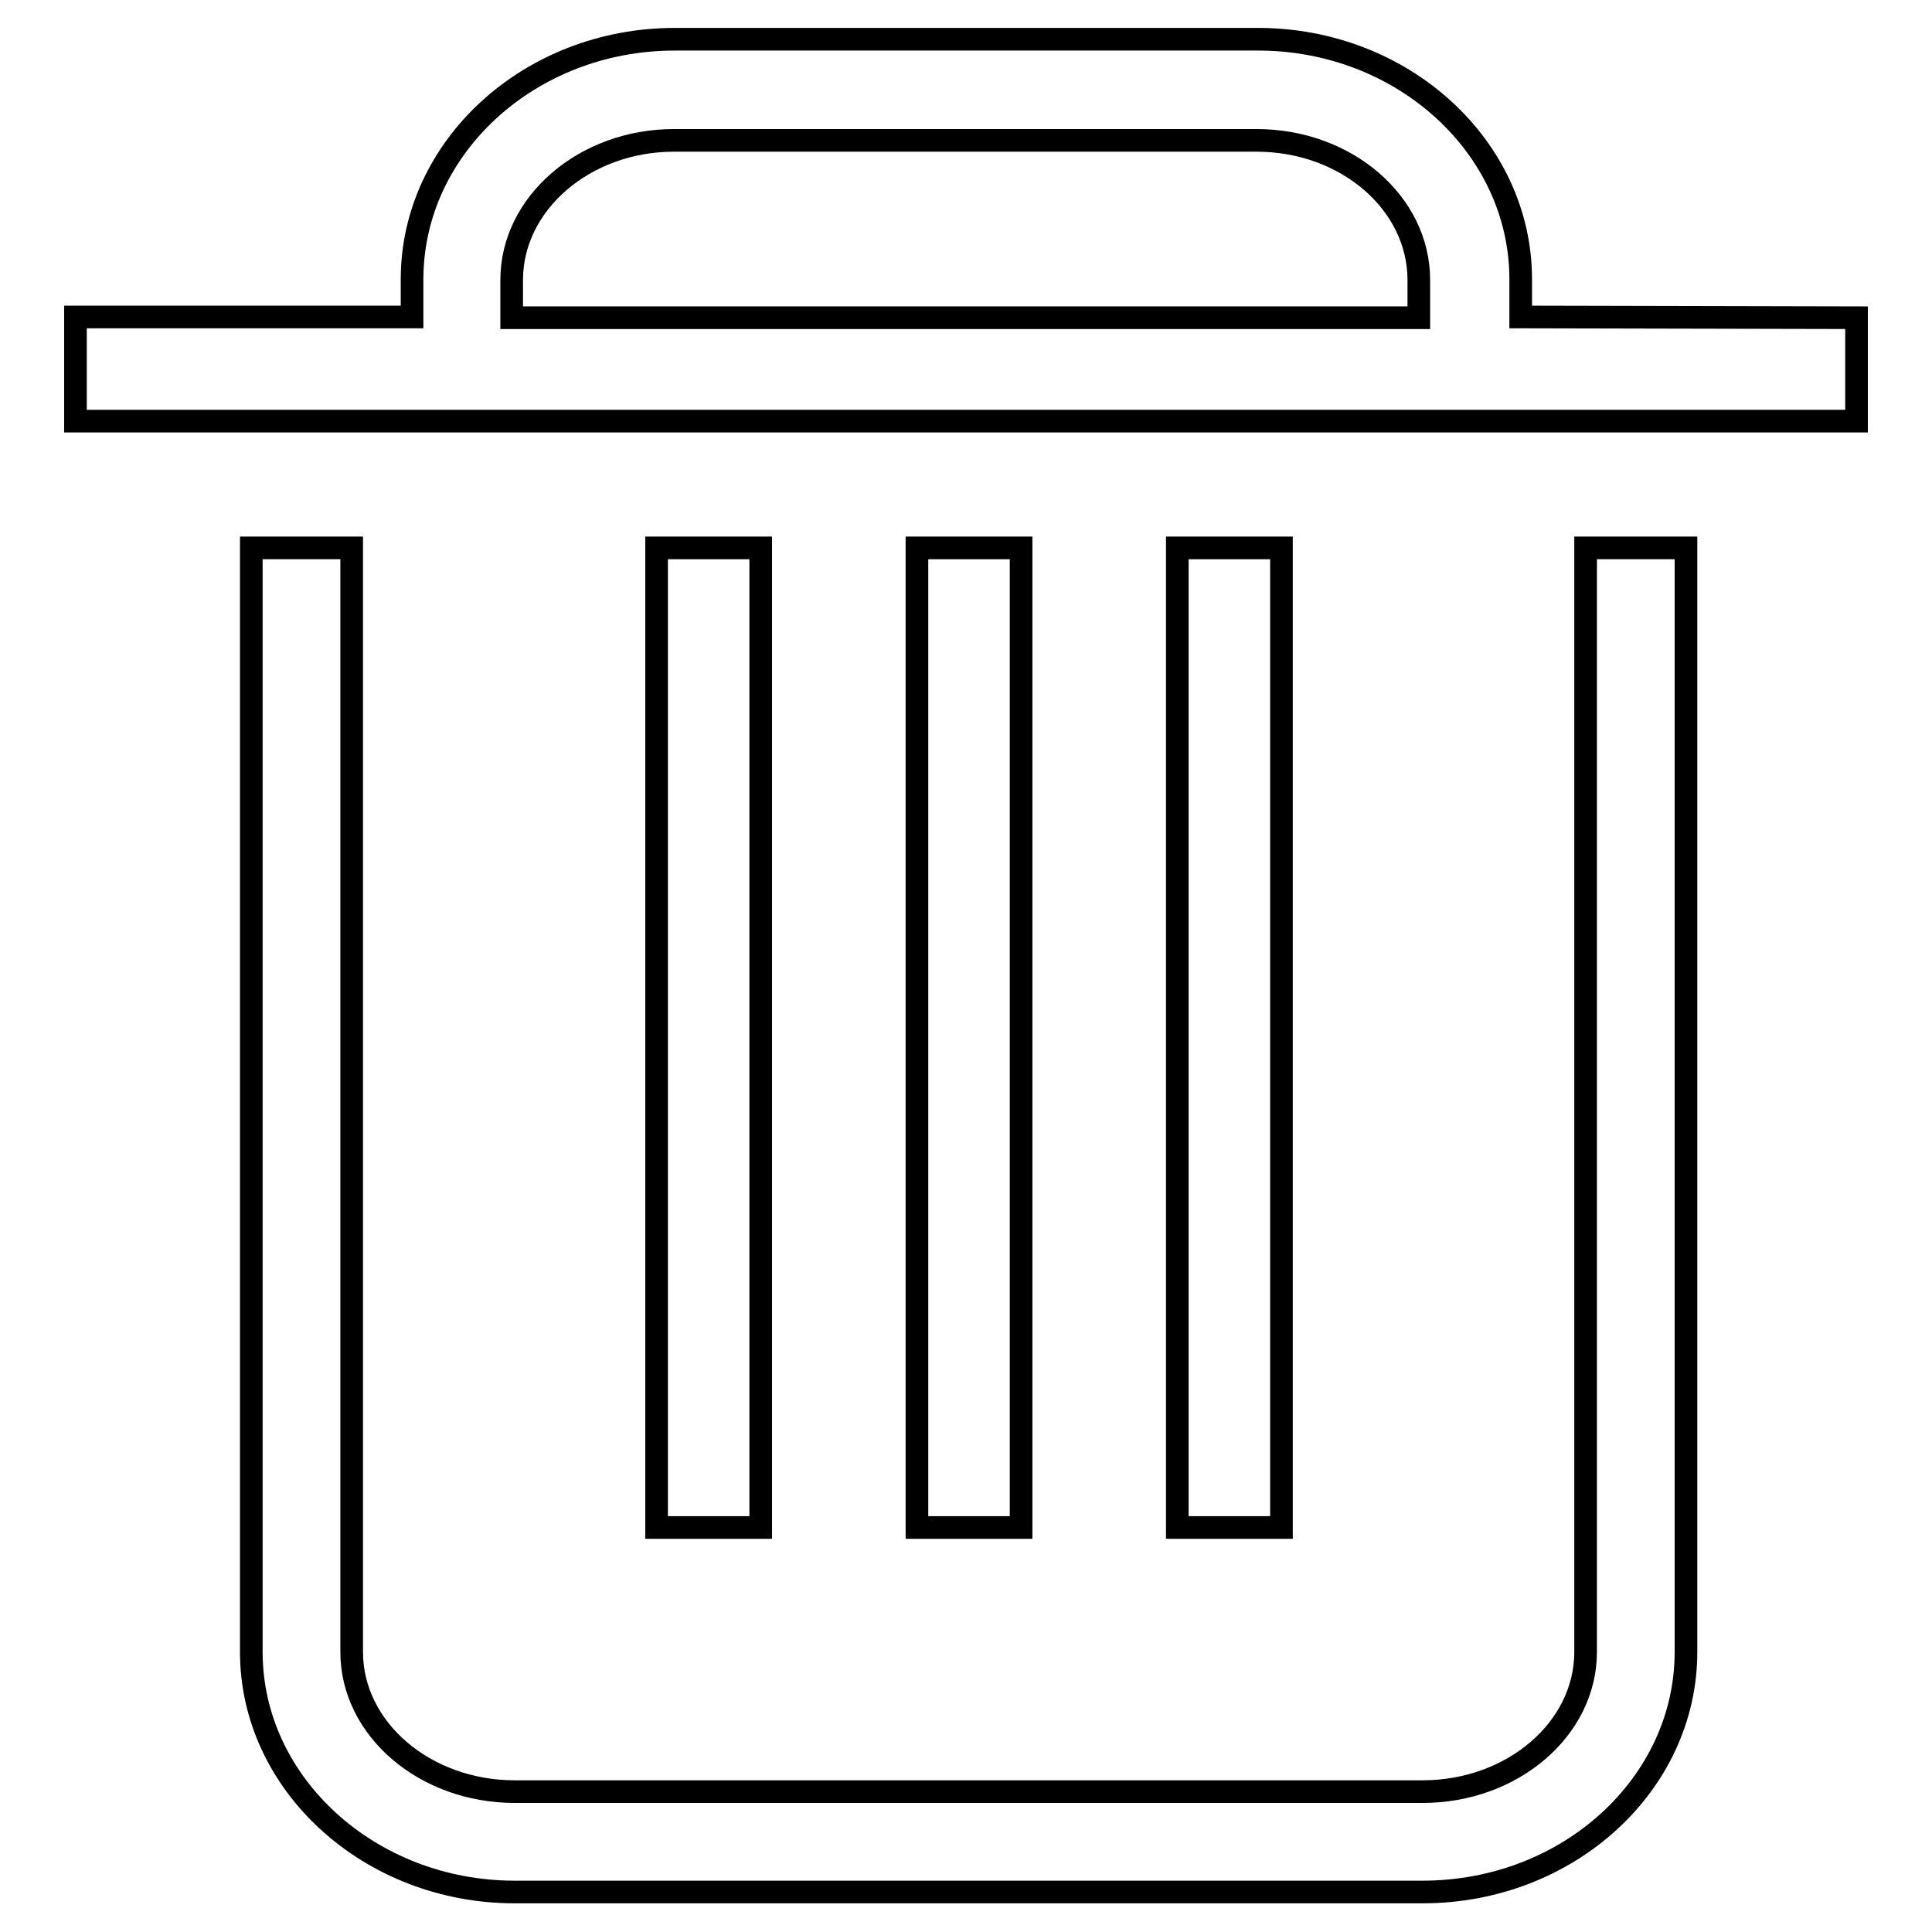
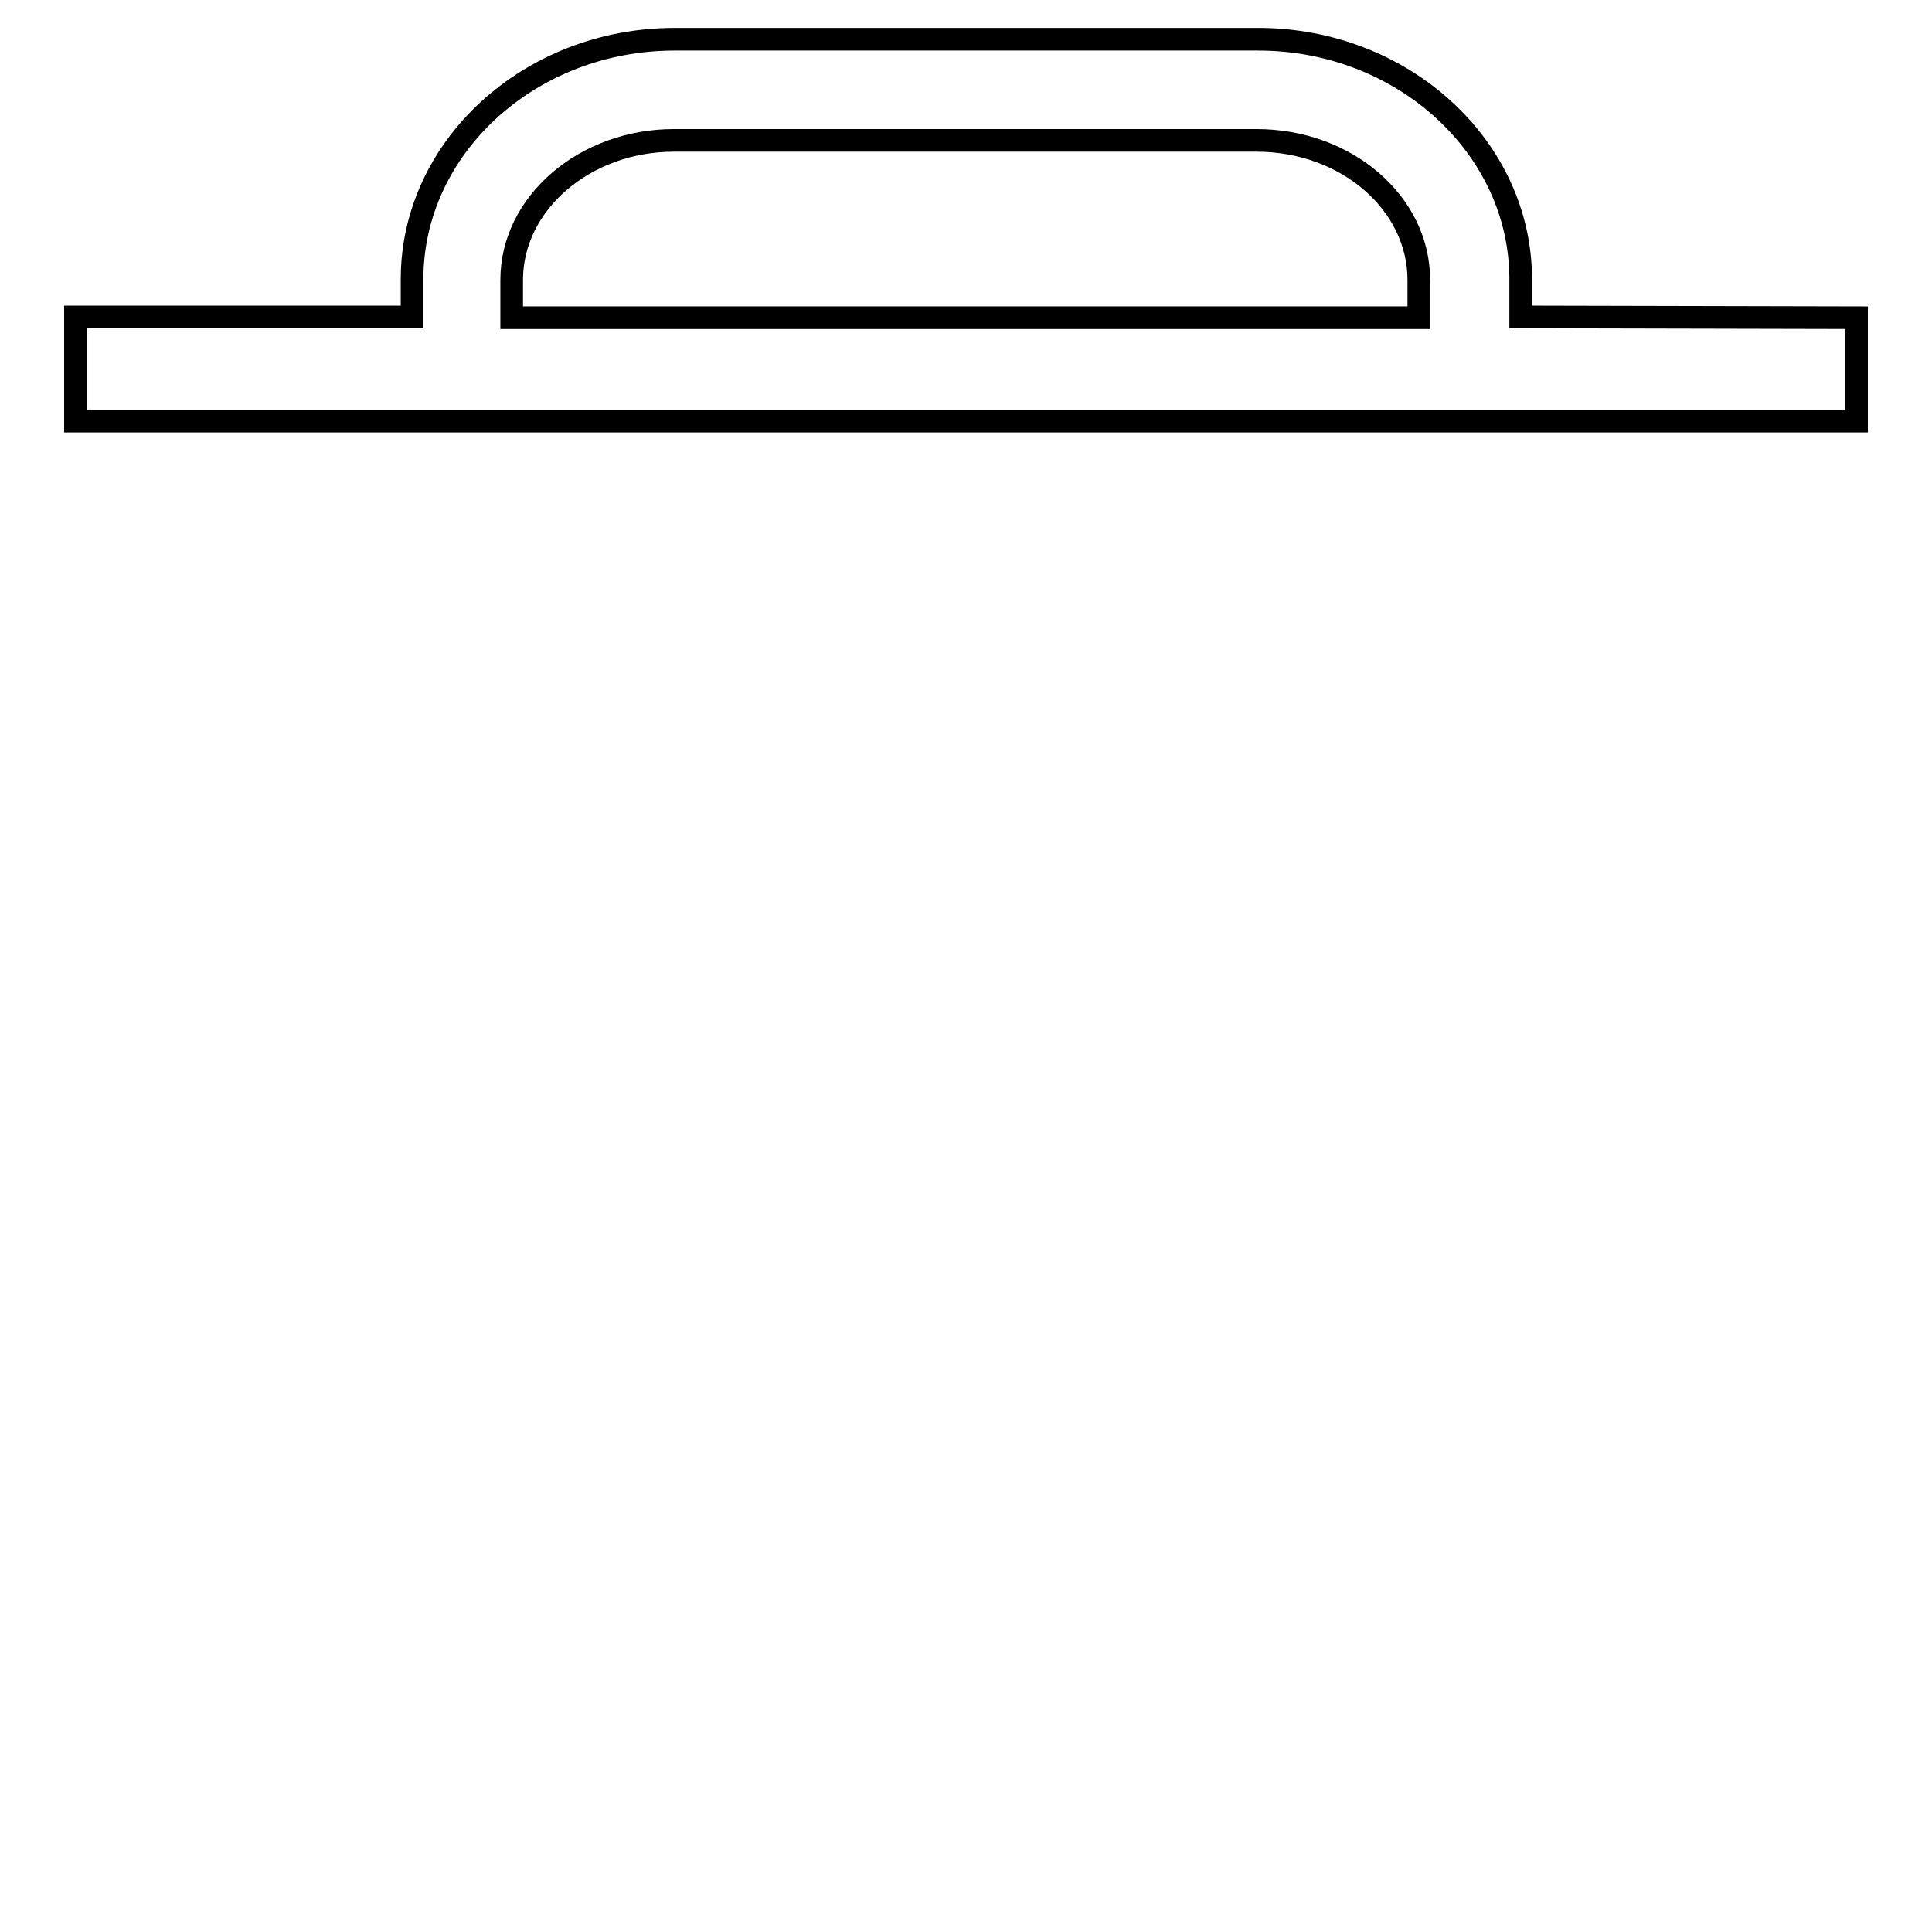
<svg xmlns="http://www.w3.org/2000/svg" version="1.1" x="0px" y="0px" viewBox="0 0 256 256" enable-background="new 0 0 256 256" xml:space="preserve">
  <g>
    <g>
      <path stroke-width="3" fill-opacity="0" stroke="#000000" d="M201.5,42v-5c0-17.5-15.6-31.8-34.8-31.8H89.4c-19.2,0-34.8,14.3-34.8,31.8v5H10v13.8h236V42.1L201.5,42L201.5,42z M67.8,37.1c0-10.2,9.7-18.5,21.5-18.5h77.2c11.9,0,21.5,8.3,21.5,18.5v5H67.8V37.1z" />
-       <path stroke-width="3" fill-opacity="0" stroke="#000000" d="M210.1,218.9c0,10.2-9.7,18.5-21.6,18.5H68.2c-11.9,0-21.6-8.3-21.6-18.5V72.6H33.3v146.3c0,17.5,15.7,31.8,34.9,31.8h120.3c19.3,0,34.9-14.3,34.9-31.8V72.6h-13.3V218.9z" />
-       <path stroke-width="3" fill-opacity="0" stroke="#000000" d="M156,72.6h13.8v129.8H156V72.6z" />
-       <path stroke-width="3" fill-opacity="0" stroke="#000000" d="M121.5,72.6h13.8v129.8h-13.8V72.6z" />
-       <path stroke-width="3" fill-opacity="0" stroke="#000000" d="M87,72.6h13.8v129.8H87V72.6z" />
    </g>
  </g>
</svg>